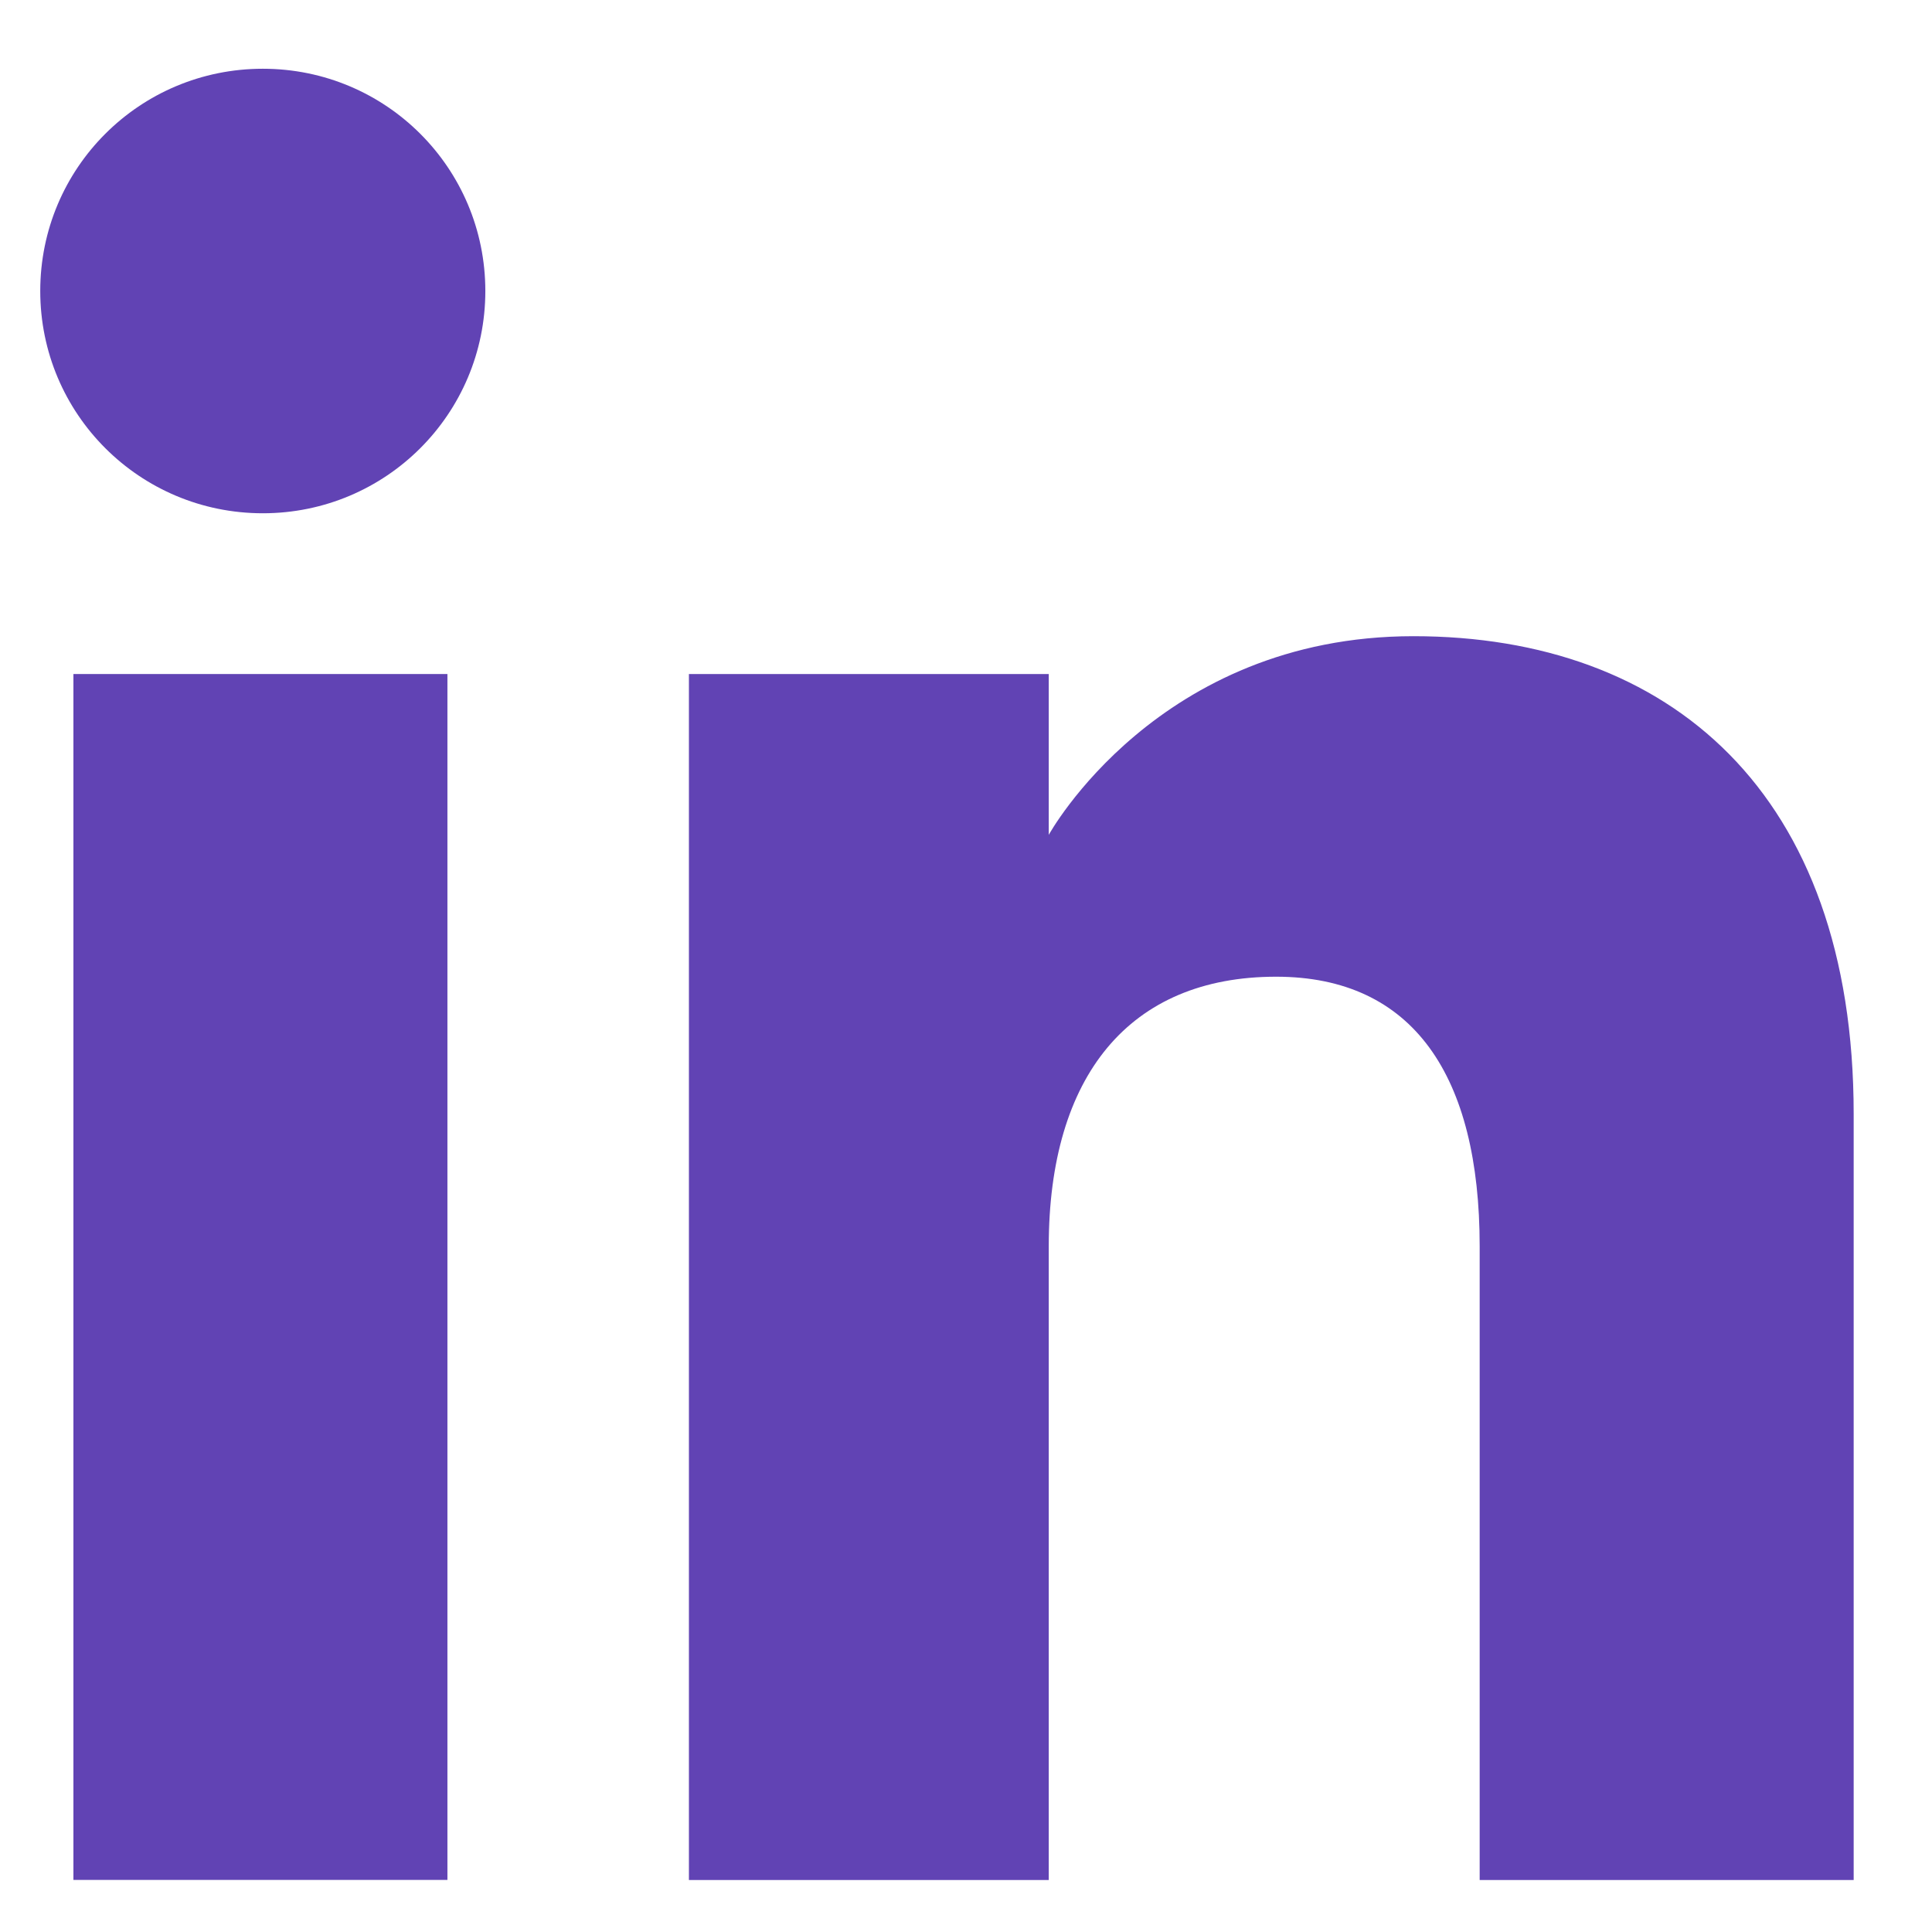
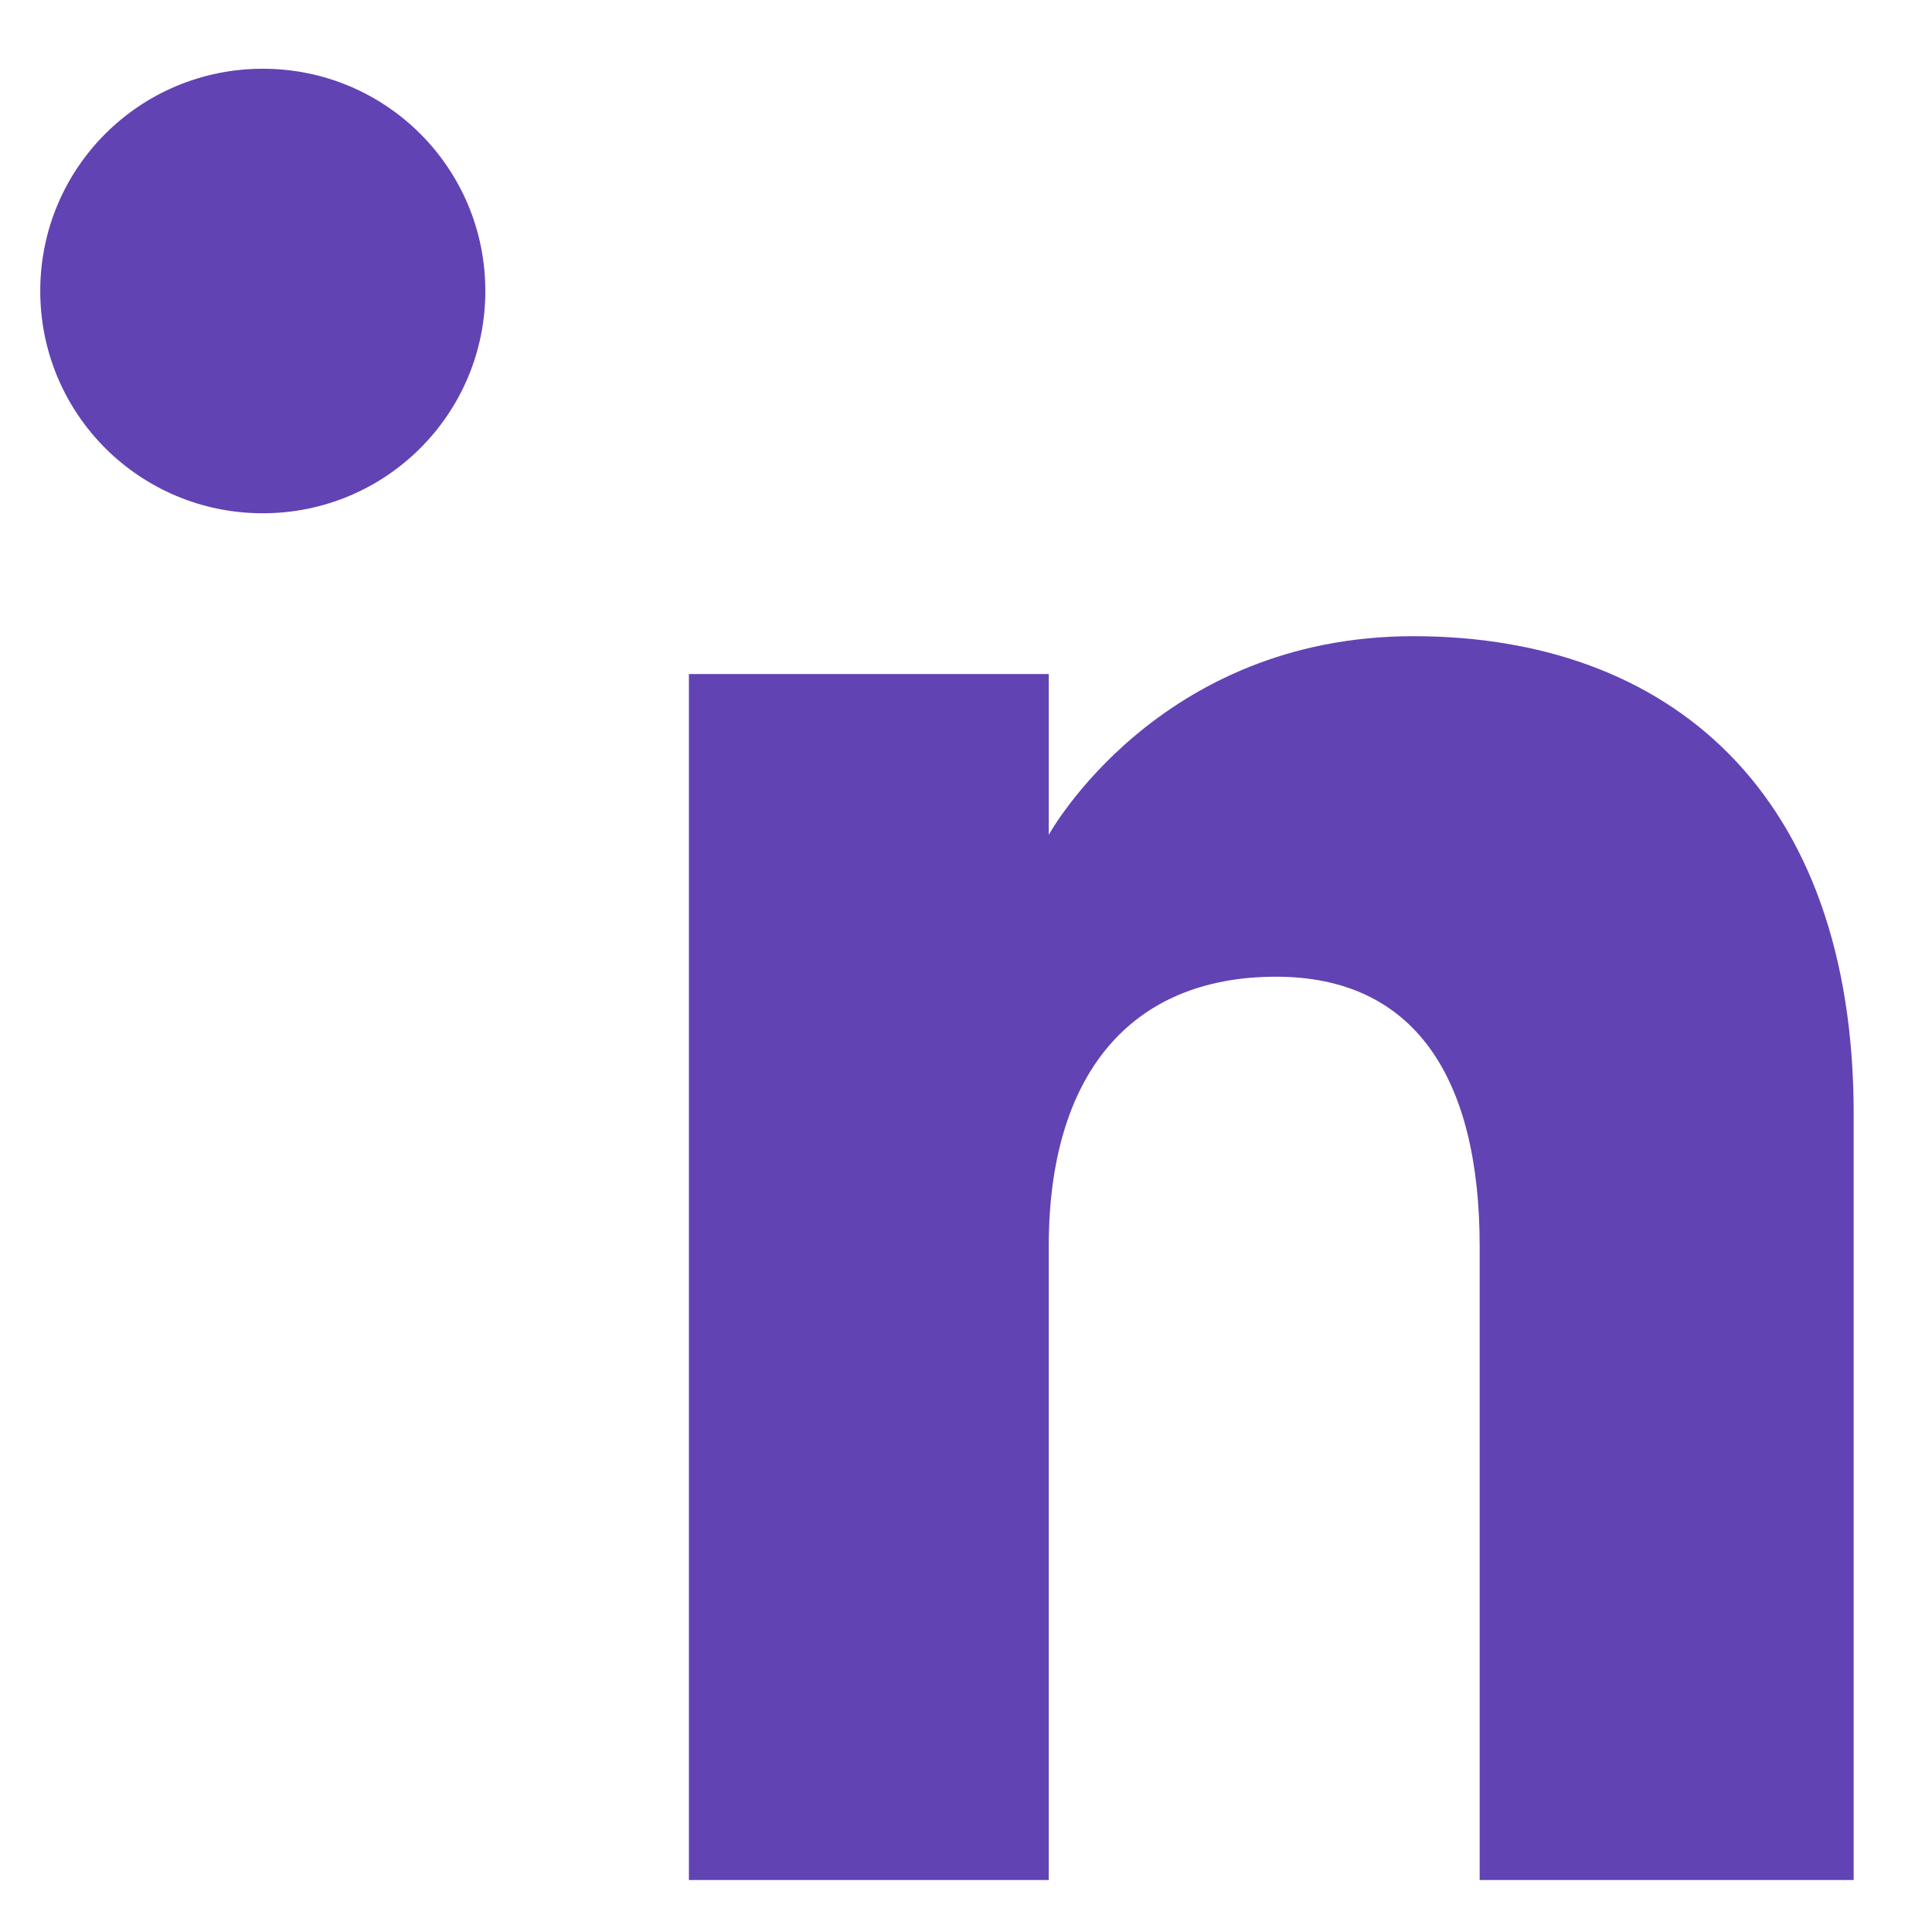
<svg xmlns="http://www.w3.org/2000/svg" width="24" height="24" viewBox="0 0 24 24" fill="none">
-   <path d="M5.558 8.373H0.912V23.353H5.558V8.373Z" fill="#6143B4" />
  <path d="M3.265 6.376C4.794 6.376 6.029 5.142 6.029 3.615C6.029 2.087 4.794 0.854 3.265 0.854C1.735 0.854 0.5 2.087 0.5 3.615C0.5 5.142 1.735 6.376 3.265 6.376Z" fill="#6143B4" />
  <path d="M13.028 15.482C13.028 13.367 14.028 12.133 15.852 12.133C17.558 12.133 18.381 13.367 18.381 15.482C18.381 17.655 18.381 23.354 18.381 23.354H23.027C23.027 23.354 23.027 17.89 23.027 13.837C23.027 9.842 20.734 7.903 17.558 7.903C14.381 7.903 13.028 10.371 13.028 10.371V8.373H8.558V23.354H13.028C13.028 23.354 13.028 17.773 13.028 15.482Z" fill="#6143B4" />
</svg>